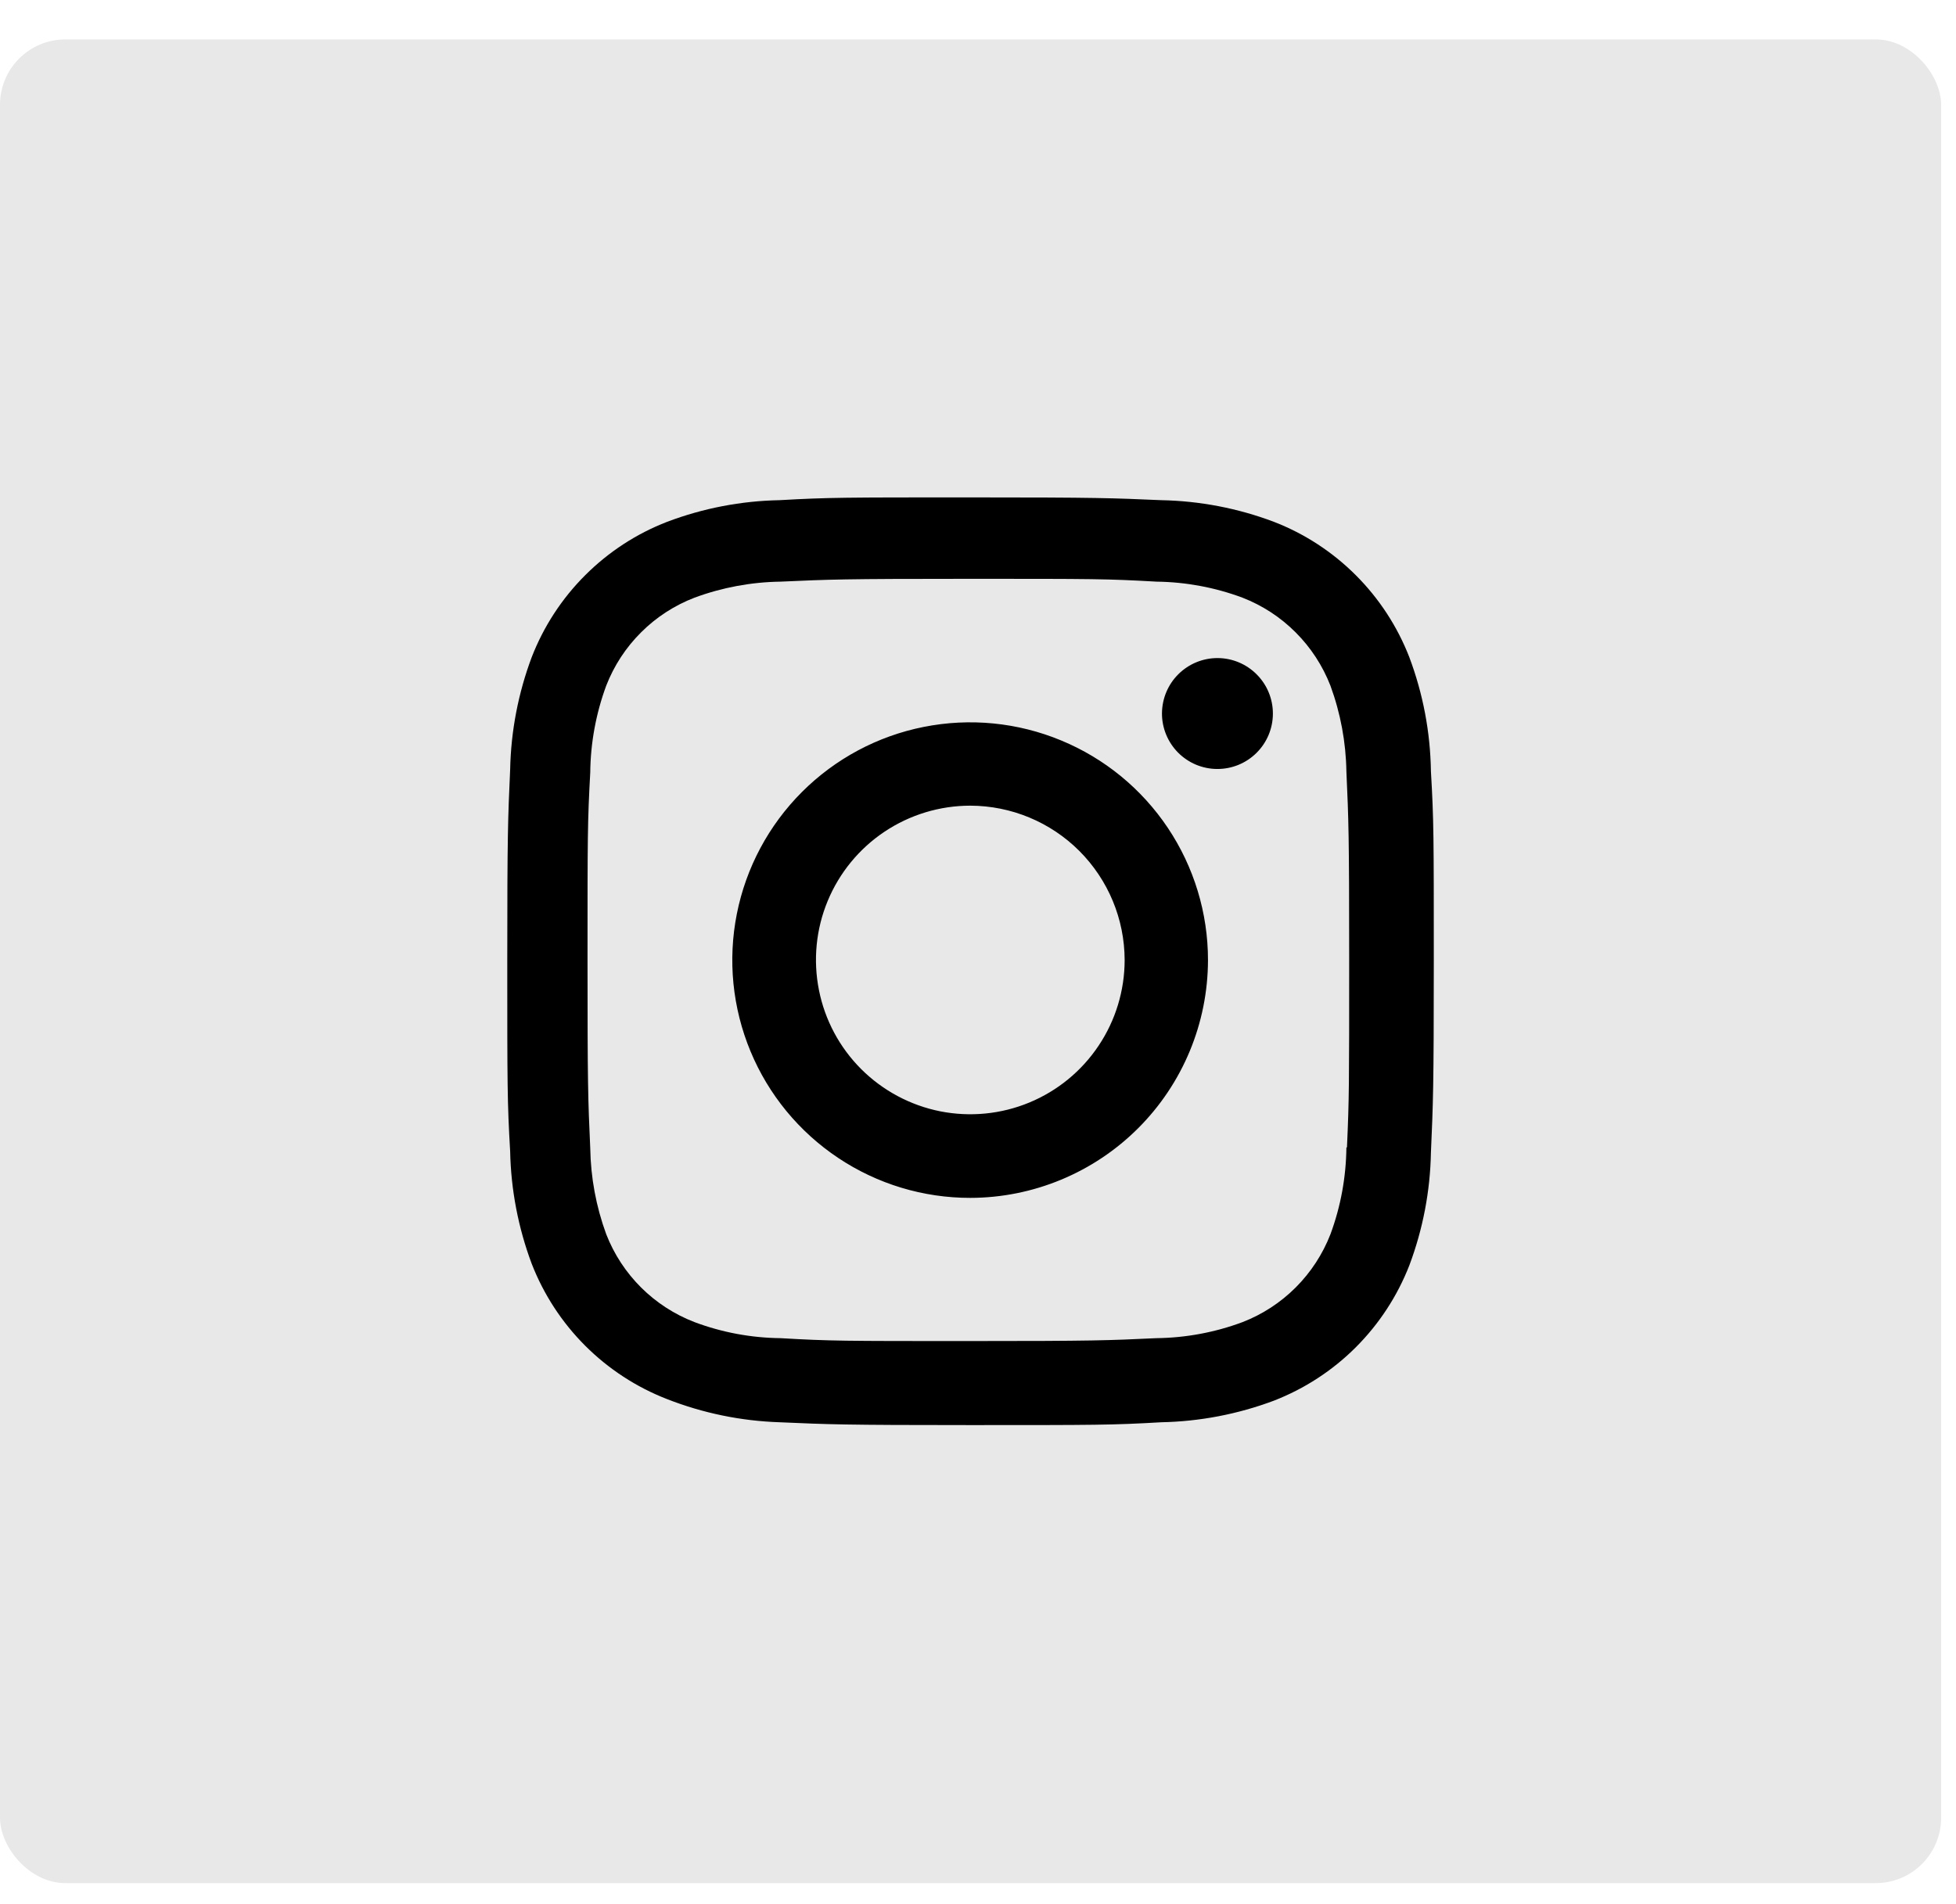
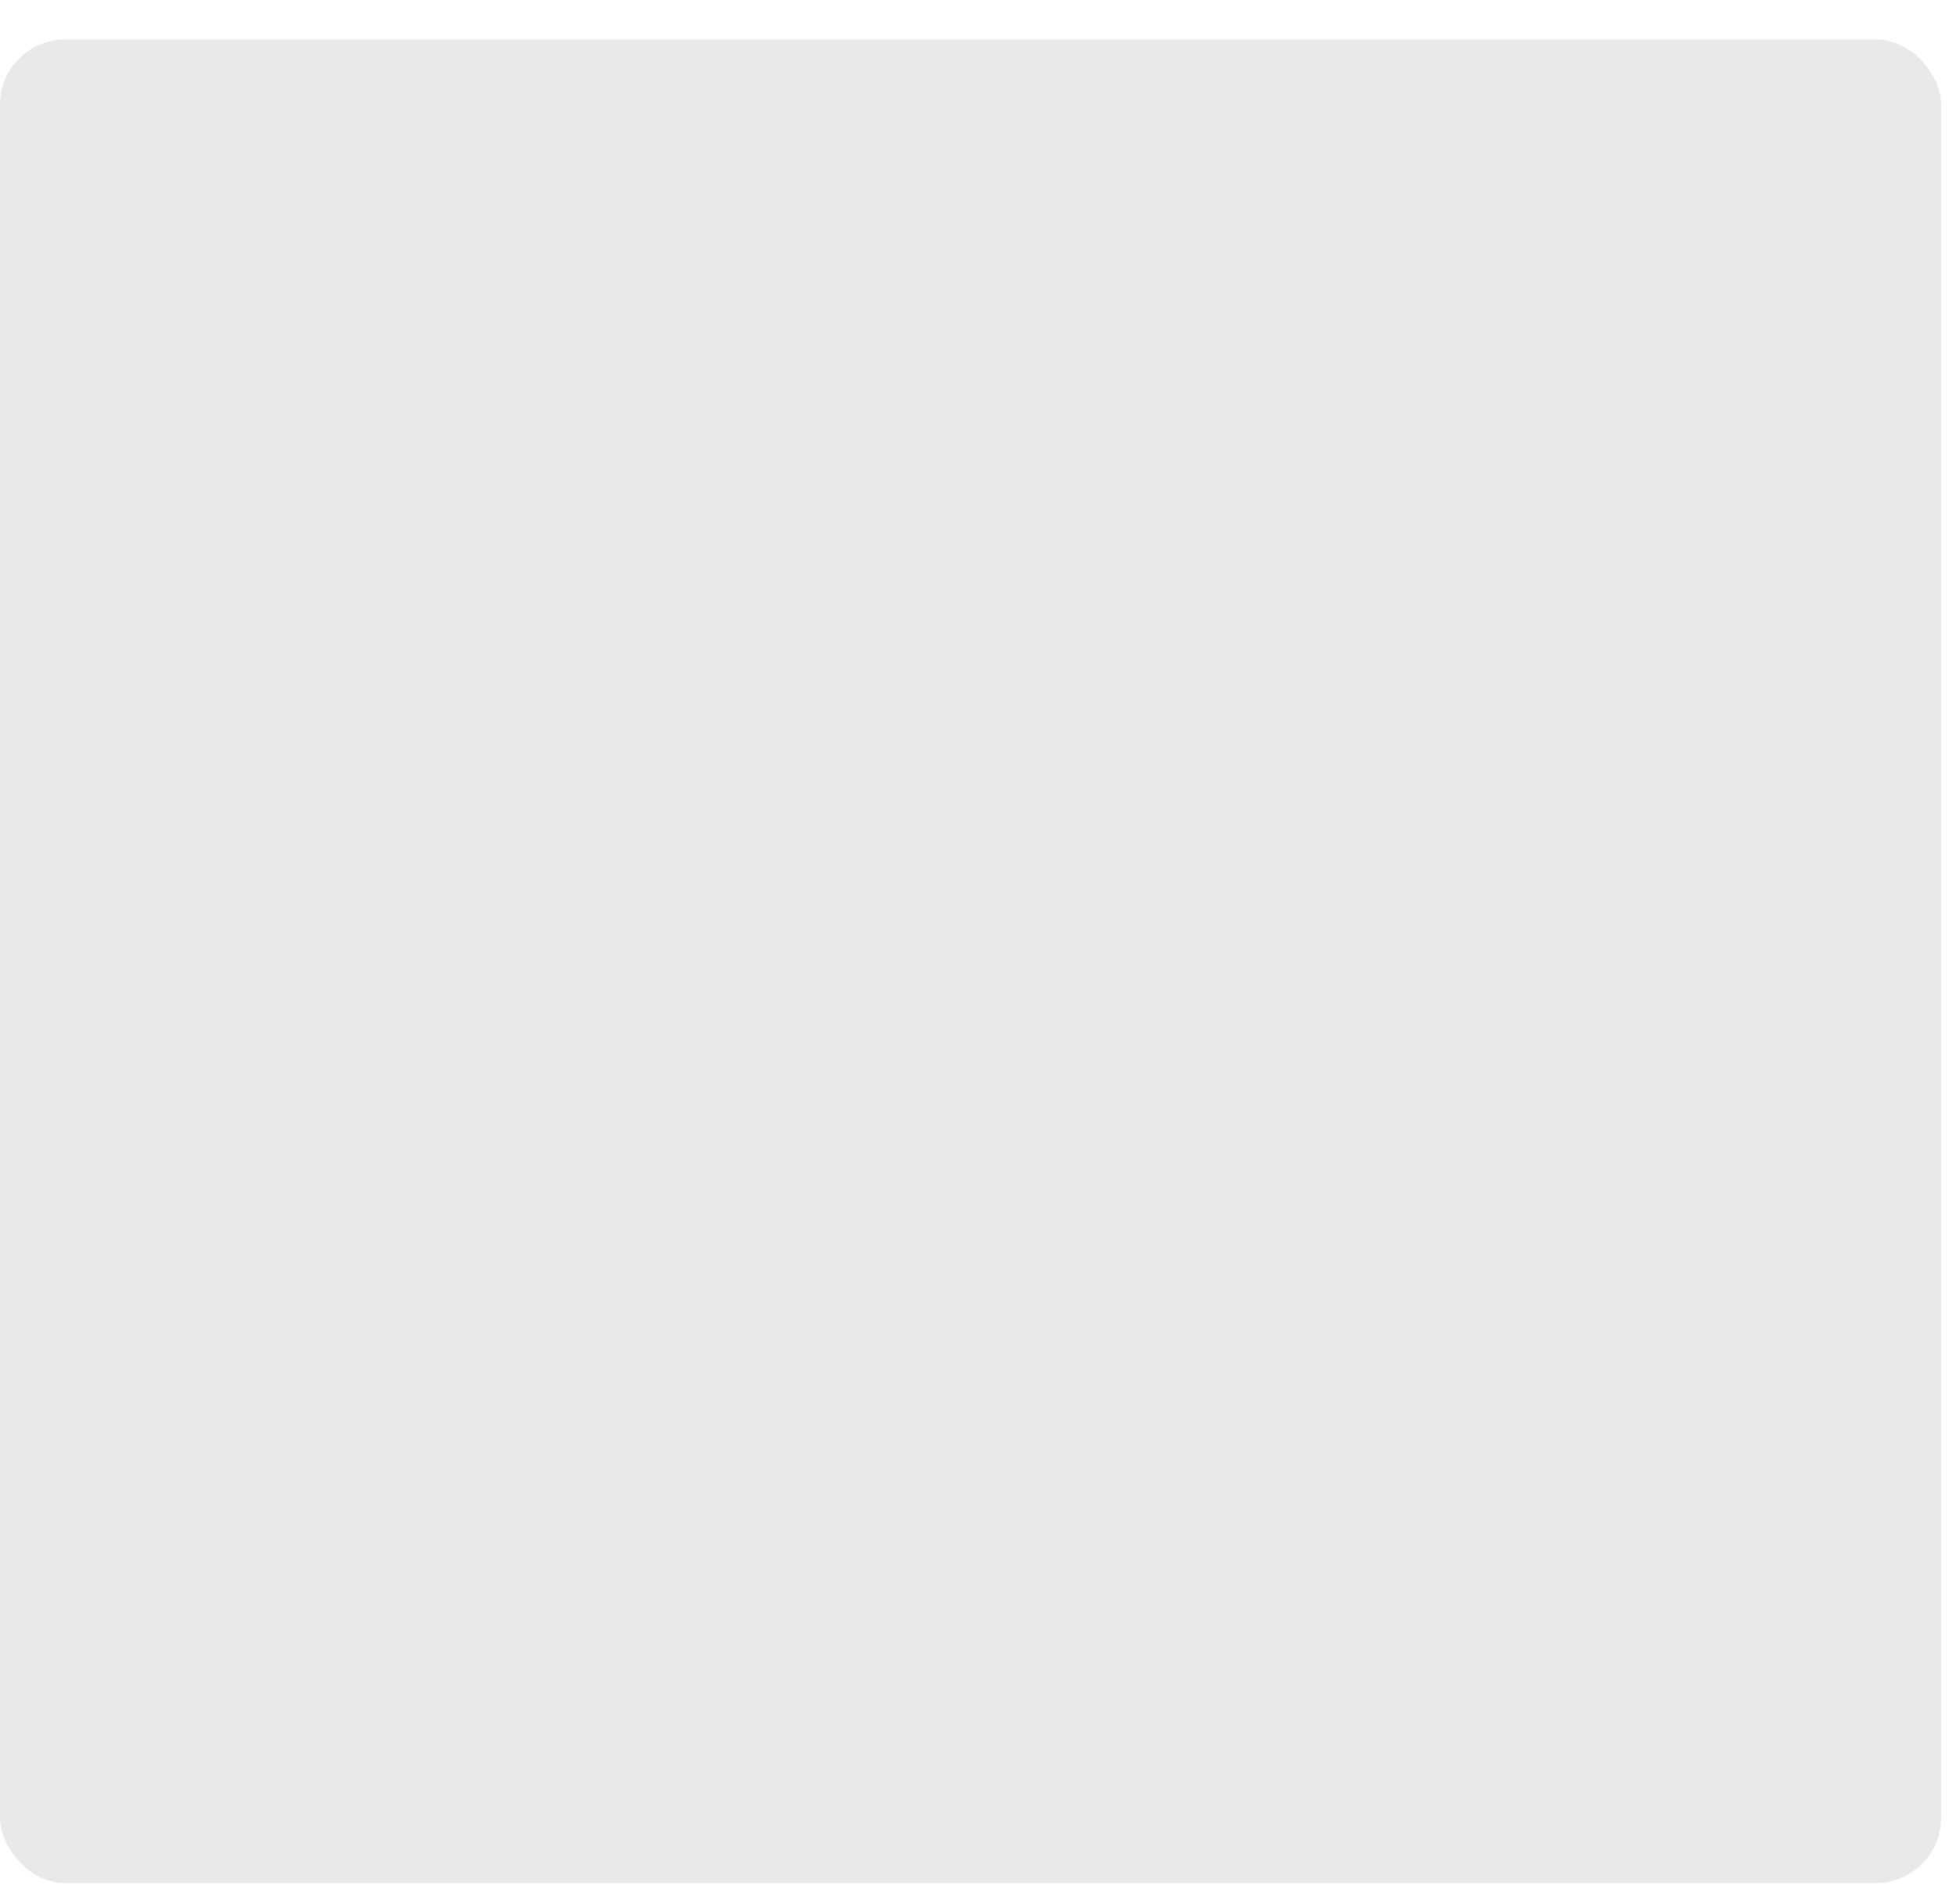
<svg xmlns="http://www.w3.org/2000/svg" width="38" height="37" viewBox="0 0 38 37" fill="none">
  <rect x="37.711" y="36.591" width="37.711" height="35.825" rx="1.27" transform="rotate(180 37.711 36.591)" fill="#E8E8E8" />
-   <path d="M18.851 27.691C16.392 27.691 16.102 27.678 15.143 27.636C14.394 27.611 13.656 27.459 12.959 27.186C12.362 26.954 11.821 26.601 11.368 26.148C10.915 25.695 10.562 25.153 10.33 24.557C10.068 23.857 9.926 23.118 9.911 22.371C9.855 21.413 9.855 21.1 9.855 18.66C9.855 16.194 9.868 15.907 9.911 14.952C9.926 14.206 10.068 13.468 10.33 12.769C10.562 12.172 10.915 11.63 11.369 11.177C11.822 10.724 12.364 10.37 12.962 10.139C13.66 9.875 14.398 9.733 15.145 9.719C16.099 9.665 16.413 9.665 18.851 9.665C21.329 9.665 21.614 9.678 22.558 9.719C23.306 9.733 24.048 9.875 24.747 10.139C25.345 10.37 25.887 10.724 26.34 11.177C26.793 11.63 27.147 12.172 27.379 12.769C27.646 13.479 27.788 14.229 27.799 14.985C27.855 15.943 27.855 16.255 27.855 18.694C27.855 21.133 27.841 21.453 27.799 22.399C27.785 23.147 27.643 23.887 27.38 24.587C27.147 25.184 26.793 25.726 26.34 26.179C25.887 26.632 25.344 26.985 24.747 27.217C24.048 27.479 23.309 27.621 22.562 27.636C21.608 27.691 21.295 27.691 18.851 27.691ZM18.817 11.247C16.372 11.247 16.118 11.259 15.164 11.302C14.594 11.31 14.029 11.415 13.494 11.613C13.105 11.762 12.75 11.992 12.455 12.287C12.159 12.581 11.928 12.935 11.777 13.324C11.578 13.864 11.473 14.434 11.467 15.01C11.414 15.979 11.414 16.232 11.414 18.66C11.414 21.059 11.423 21.349 11.467 22.312C11.476 22.882 11.581 23.446 11.777 23.981C12.083 24.768 12.707 25.389 13.495 25.691C14.029 25.891 14.594 25.996 15.164 26.002C16.131 26.058 16.386 26.058 18.817 26.058C21.268 26.058 21.522 26.046 22.468 26.002C23.039 25.995 23.603 25.89 24.137 25.691C24.525 25.541 24.878 25.311 25.172 25.017C25.466 24.723 25.696 24.371 25.847 23.983C26.047 23.443 26.151 22.872 26.157 22.296H26.168C26.211 21.341 26.211 21.086 26.211 18.644C26.211 16.202 26.2 15.946 26.157 14.991C26.148 14.422 26.043 13.858 25.847 13.324C25.696 12.936 25.466 12.583 25.172 12.289C24.878 11.994 24.526 11.764 24.137 11.613C23.603 11.414 23.039 11.309 22.468 11.302C21.502 11.247 21.249 11.247 18.817 11.247ZM18.851 23.276C17.937 23.277 17.043 23.007 16.283 22.499C15.523 21.992 14.93 21.271 14.58 20.427C14.229 19.582 14.137 18.653 14.315 17.757C14.493 16.86 14.933 16.037 15.579 15.39C16.225 14.744 17.048 14.303 17.944 14.125C18.841 13.946 19.77 14.037 20.614 14.387C21.459 14.736 22.181 15.328 22.689 16.088C23.197 16.848 23.468 17.741 23.468 18.655C23.466 19.88 22.98 21.053 22.114 21.92C21.248 22.786 20.075 23.274 18.851 23.276ZM18.851 15.655C18.258 15.655 17.678 15.831 17.185 16.16C16.692 16.489 16.307 16.958 16.08 17.506C15.853 18.053 15.794 18.656 15.91 19.238C16.025 19.82 16.311 20.354 16.73 20.773C17.15 21.192 17.684 21.478 18.265 21.594C18.847 21.709 19.45 21.65 19.998 21.423C20.546 21.196 21.014 20.812 21.343 20.319C21.673 19.826 21.849 19.246 21.849 18.653C21.847 17.858 21.53 17.097 20.969 16.535C20.407 15.973 19.645 15.657 18.851 15.655ZM23.648 14.942C23.506 14.942 23.366 14.913 23.236 14.859C23.105 14.804 22.987 14.724 22.887 14.624C22.686 14.421 22.573 14.146 22.574 13.861C22.576 13.575 22.69 13.301 22.893 13.1C23.096 12.899 23.37 12.786 23.656 12.787C23.942 12.788 24.215 12.903 24.416 13.106C24.618 13.309 24.73 13.583 24.729 13.869C24.728 14.154 24.614 14.428 24.411 14.629C24.208 14.831 23.934 14.943 23.648 14.942Z" fill="black" />
</svg>